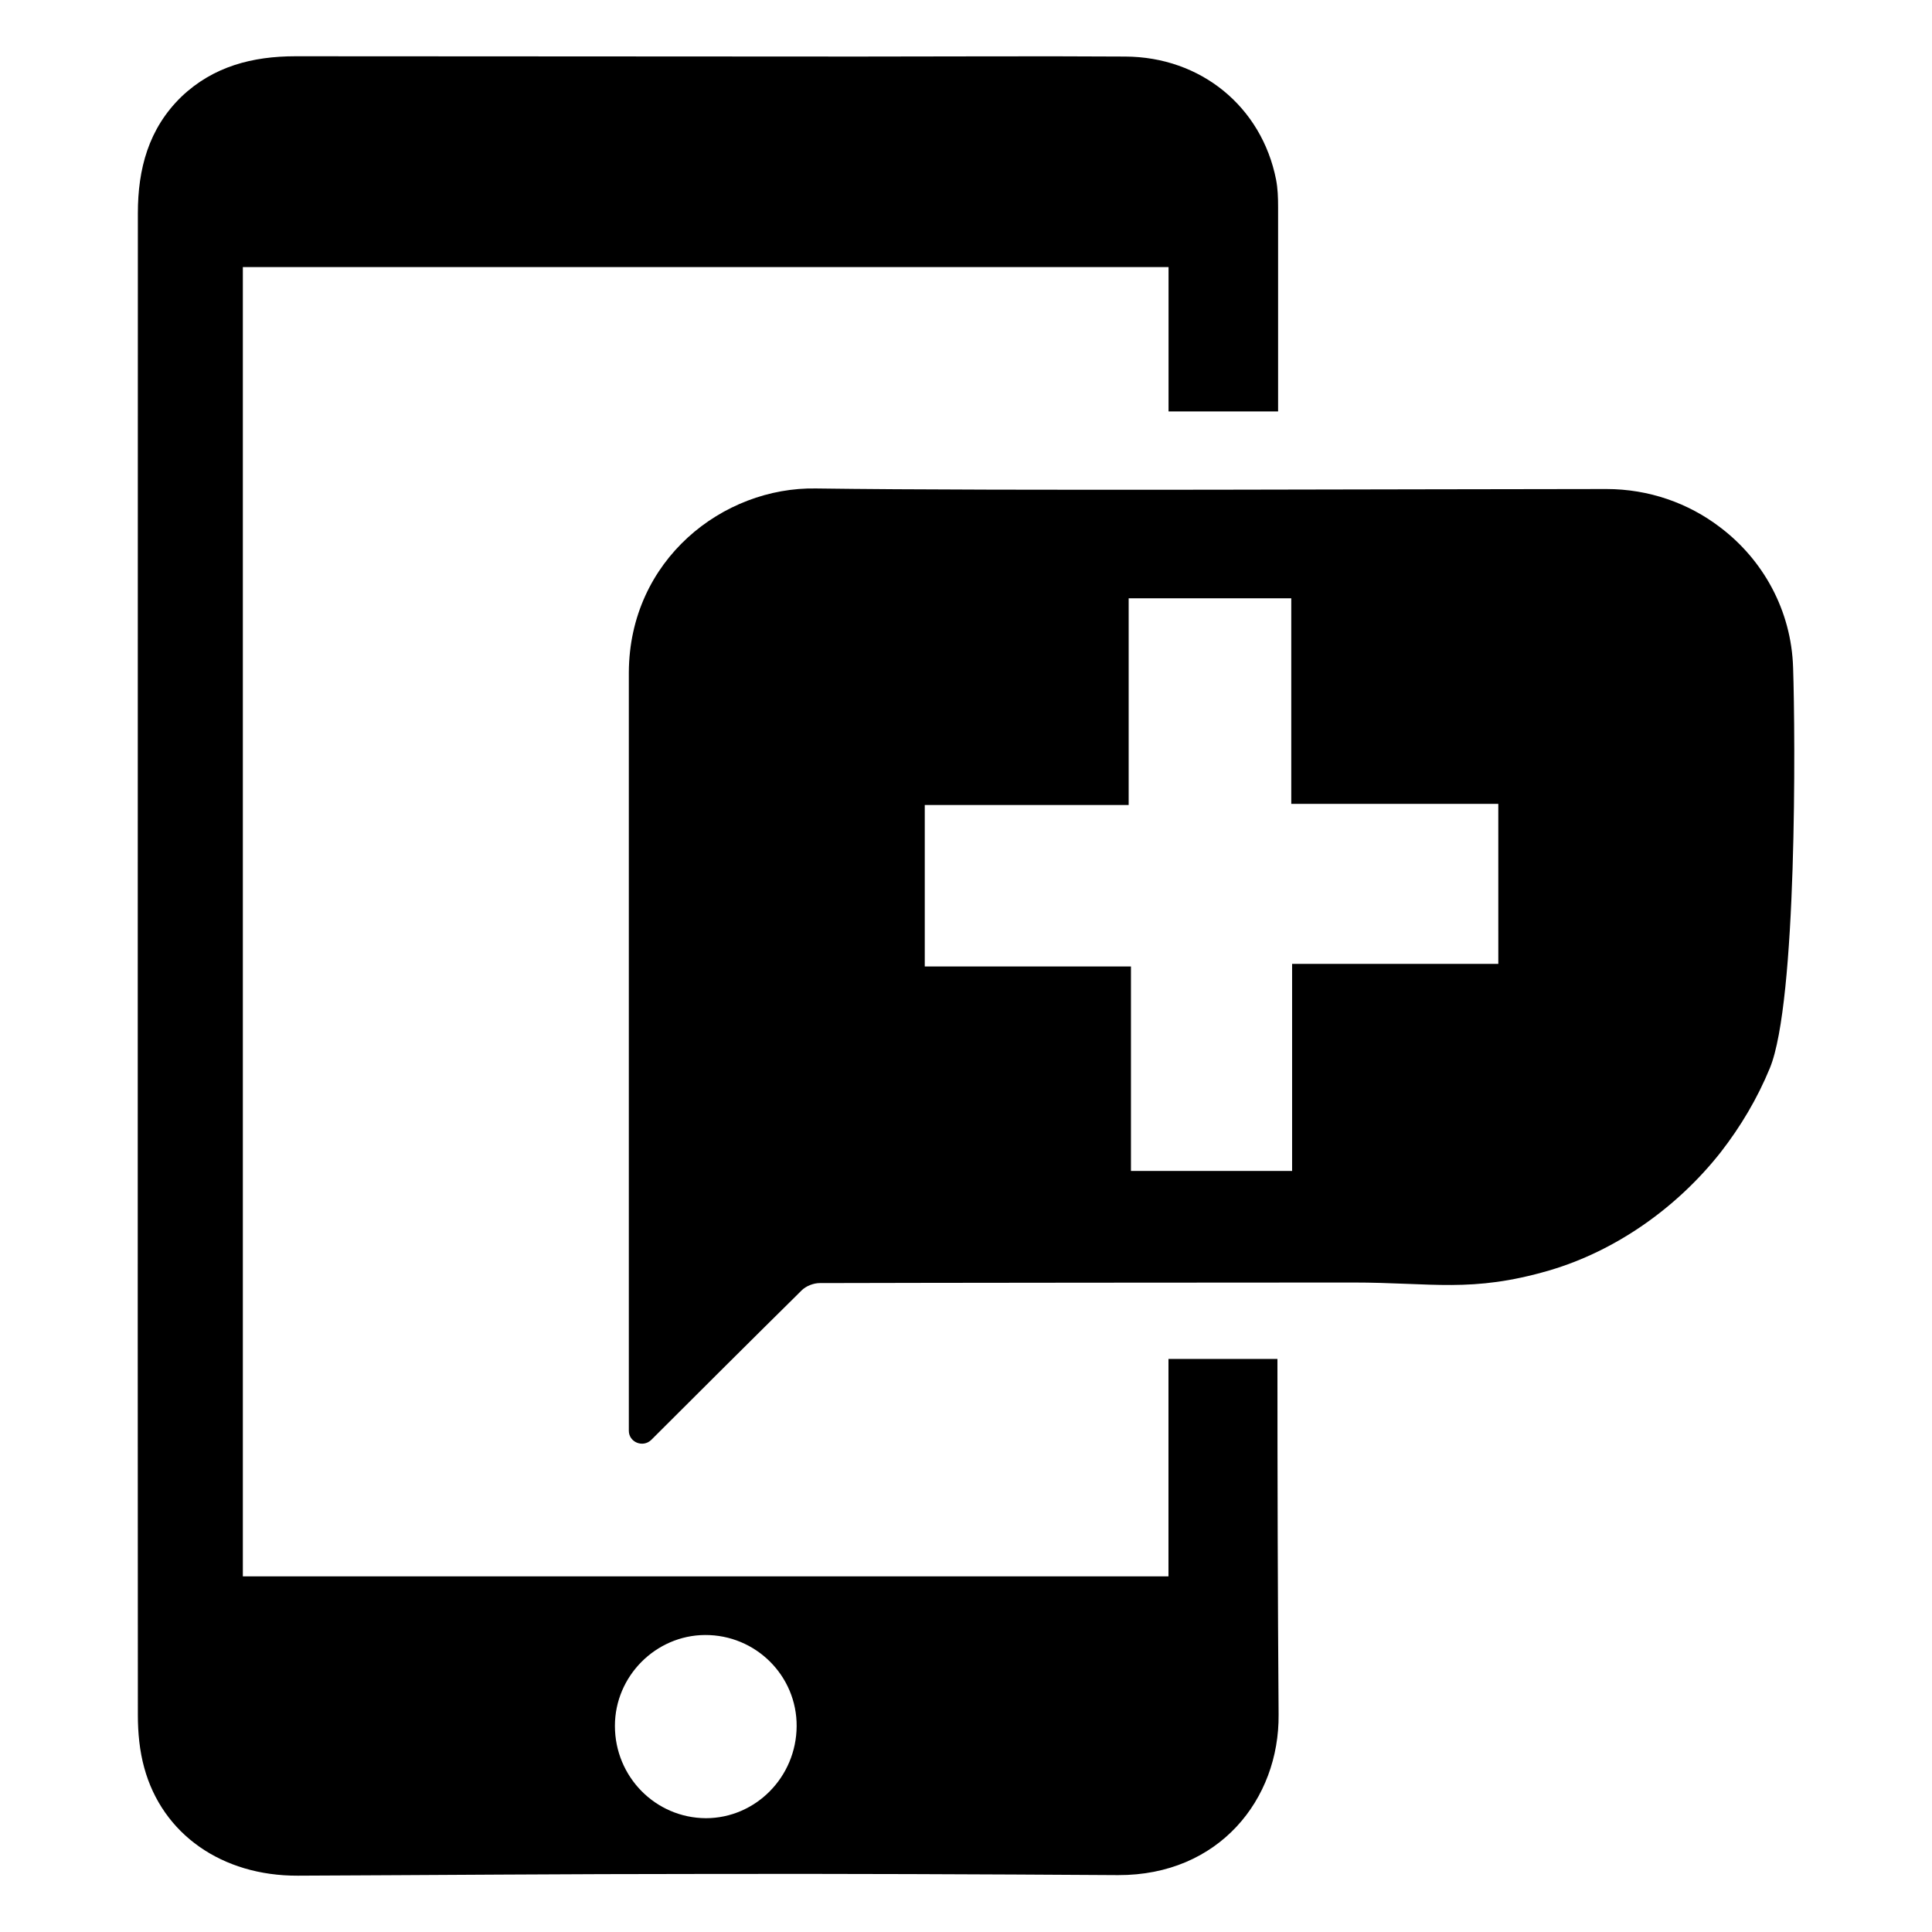
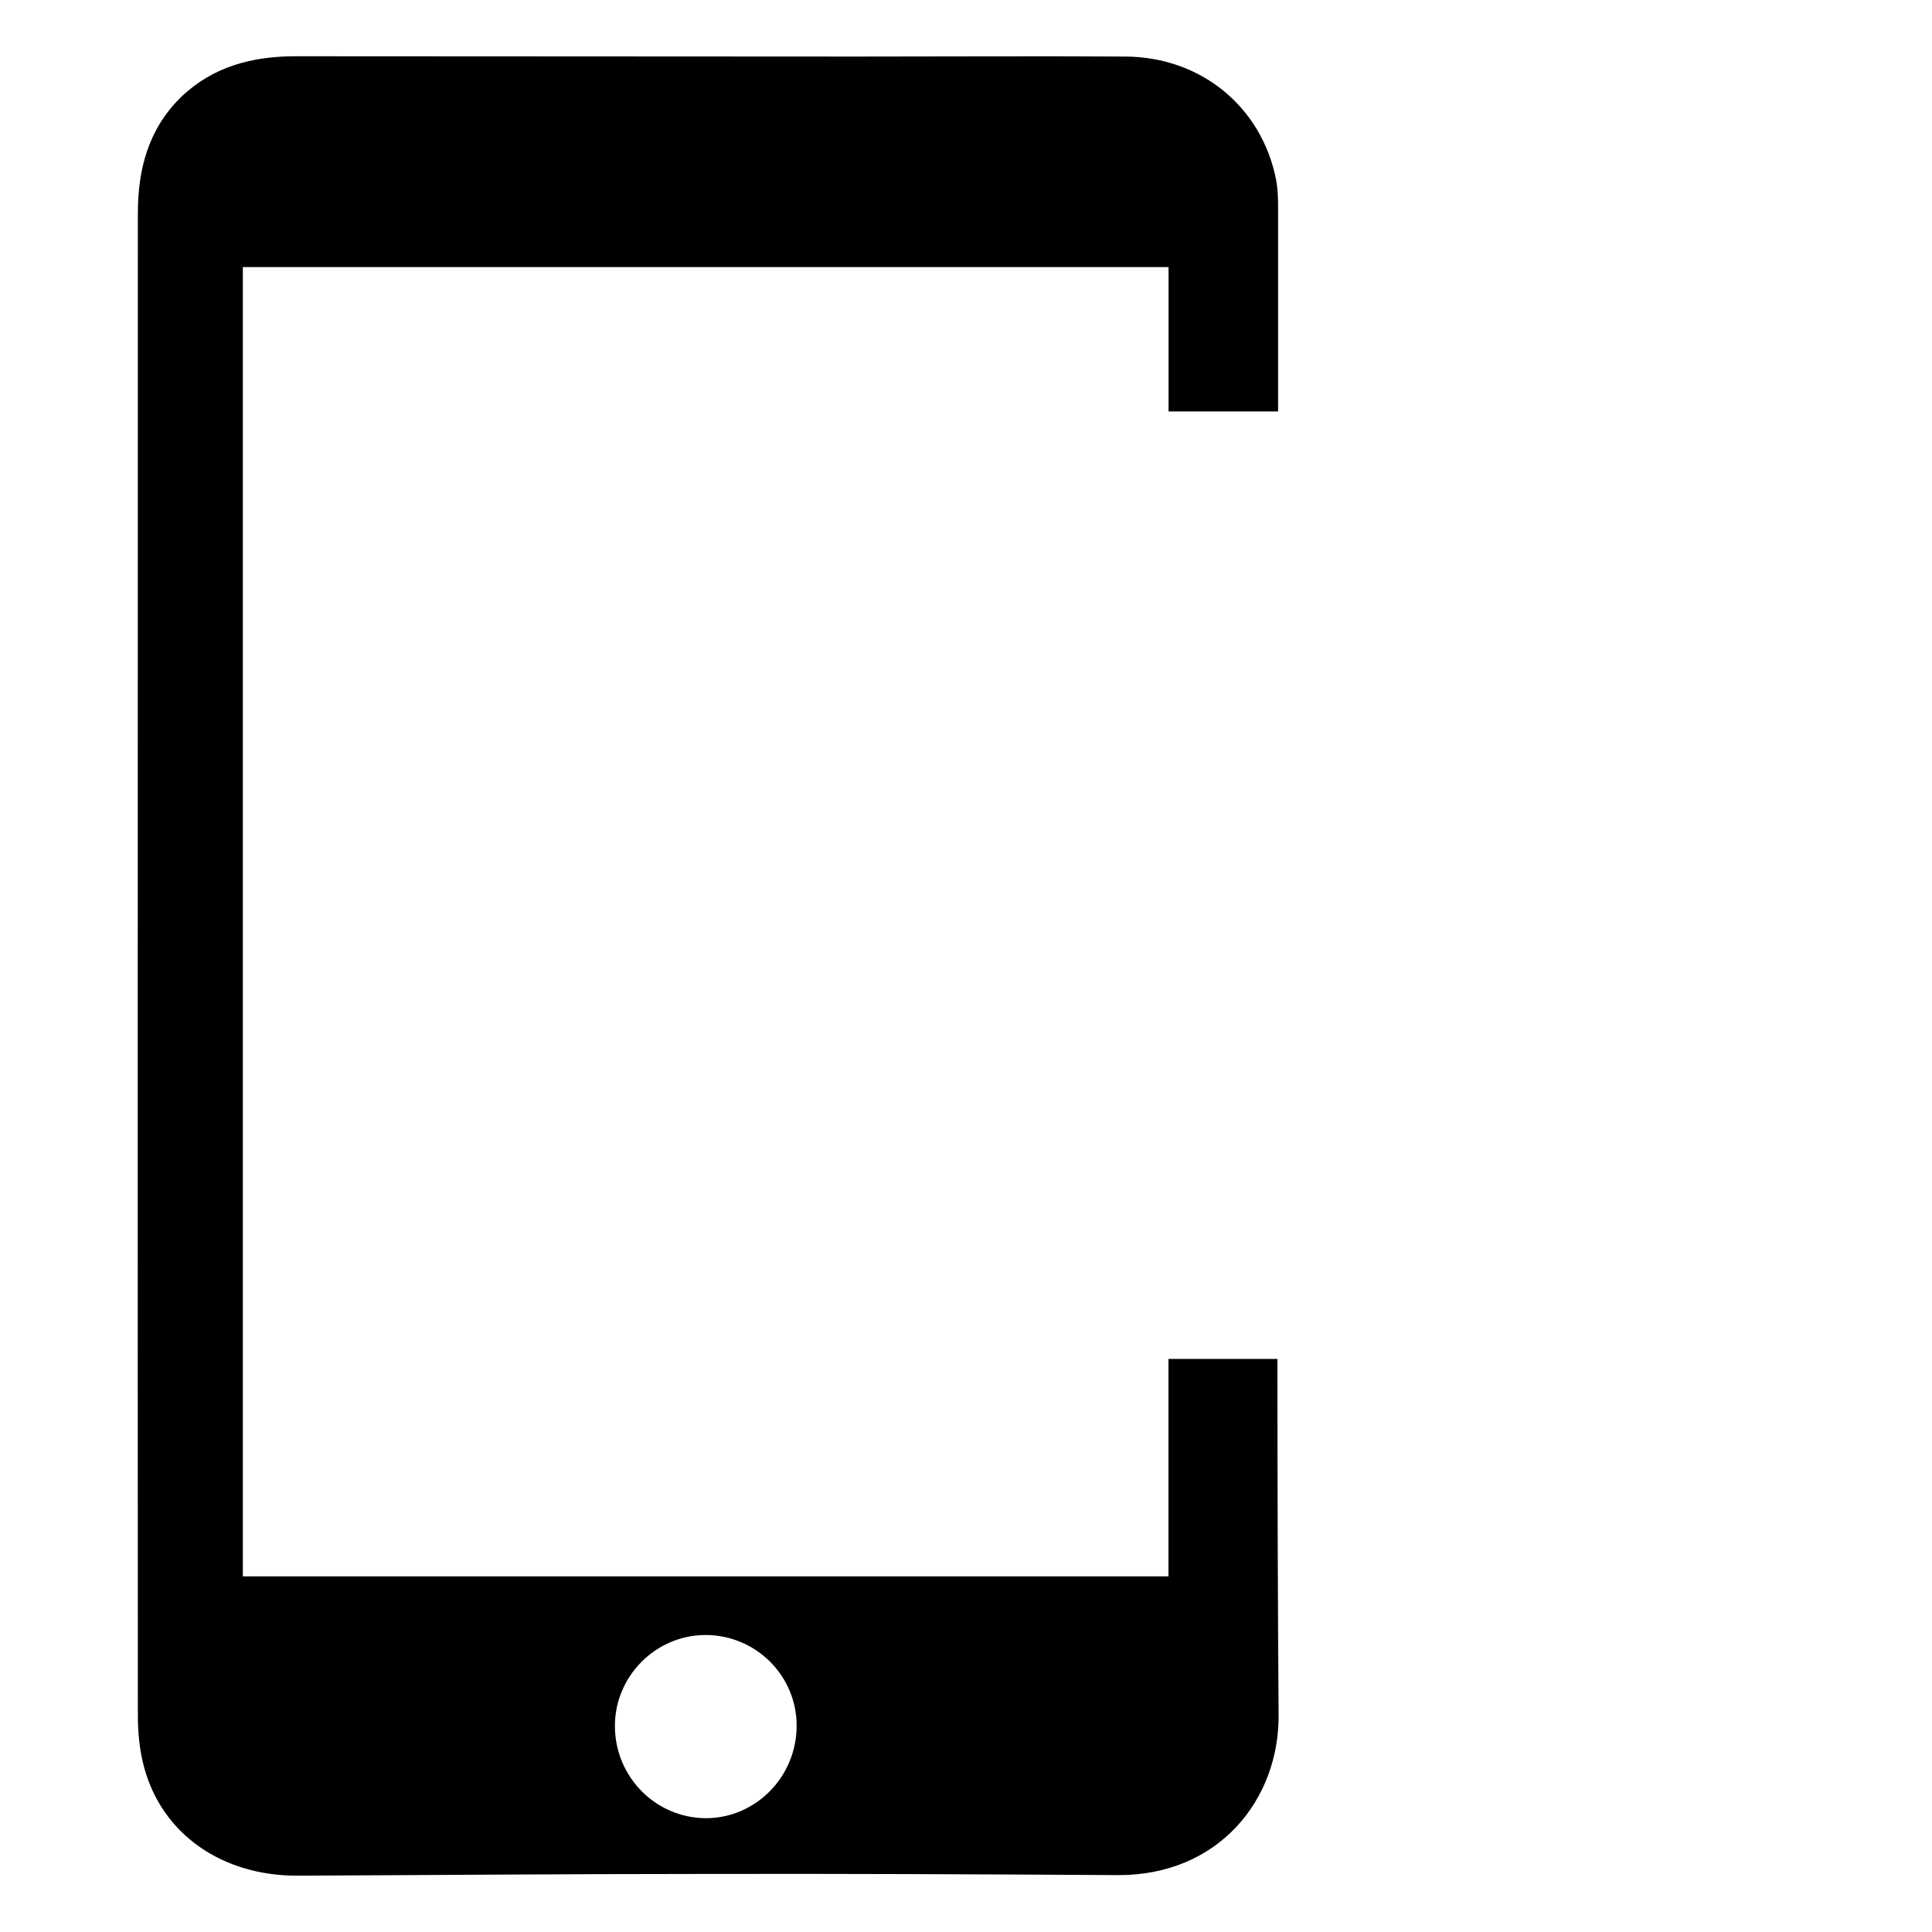
<svg xmlns="http://www.w3.org/2000/svg" fill="#000000" width="800px" height="800px" version="1.1" viewBox="144 144 512 512">
  <g>
-     <path d="m619.19 320.94c-0.457-15.199-7.981-28.645-19.383-37.234-8.359-6.383-18.844-10.109-30.094-10.109-48.789 0-160.73 0.535-209.44-0.148-24.695-0.457-49.477 18.926-49.625 48.711v1.598 199.41c0 3.039 3.723 4.559 5.926 2.434 9.5-9.5 28.348-28.27 38.832-38.605l0.992-0.992c1.211-1.211 3.188-1.977 4.863-1.977 21.656-0.078 119.54-0.148 141.2-0.148 21.129 0 31.465 2.809 52.059-3.188 17.863-5.242 34.047-16.801 45.523-31.387 5.242-6.762 9.652-14.137 12.996-22.27 7.215-17.57 6.758-87.789 6.152-106.1zm-78.129 78.5h-54.641v54.867h-42.707v-54.184h-54.641v-42.785h54.035v-54.789h43.09v54.488h54.867l0.004 42.402z" />
    <path d="m482.54 504.14h-28.883v57.617h-245.3v-346.98h245.32v38.258h29.031v-54.191c0-2.441-0.078-4.879-0.535-7.242-3.809-19.277-19.895-32.543-40.004-32.613-23.625-0.148-47.168 0-70.723 0-49.766 0-99.457-0.078-149.14-0.078-11.352 0-21.797 2.668-30.254 10.746-8.699 8.461-11.516 19.129-11.516 30.863 0 132.68-0.078 265.36 0 398.03 0 4.652 0.457 9.445 1.676 13.871 4.801 17.68 20.648 28.734 40.699 28.652 35.816-0.148 71.637-0.457 107.45-0.457 36.652-0.078 73.312 0.078 109.96 0.309 26.672 0.078 42.754-20.043 42.523-42.602-0.227-31.391-0.309-62.793-0.309-94.188zm-151.5 121.7c-13.336-0.078-24.082-10.973-24.082-24.465 0-13.188 10.824-24 23.852-24.082 13.484-0.078 24.387 10.824 24.309 24.16-0.074 13.492-10.891 24.387-24.078 24.387z" />
  </g>
</svg>